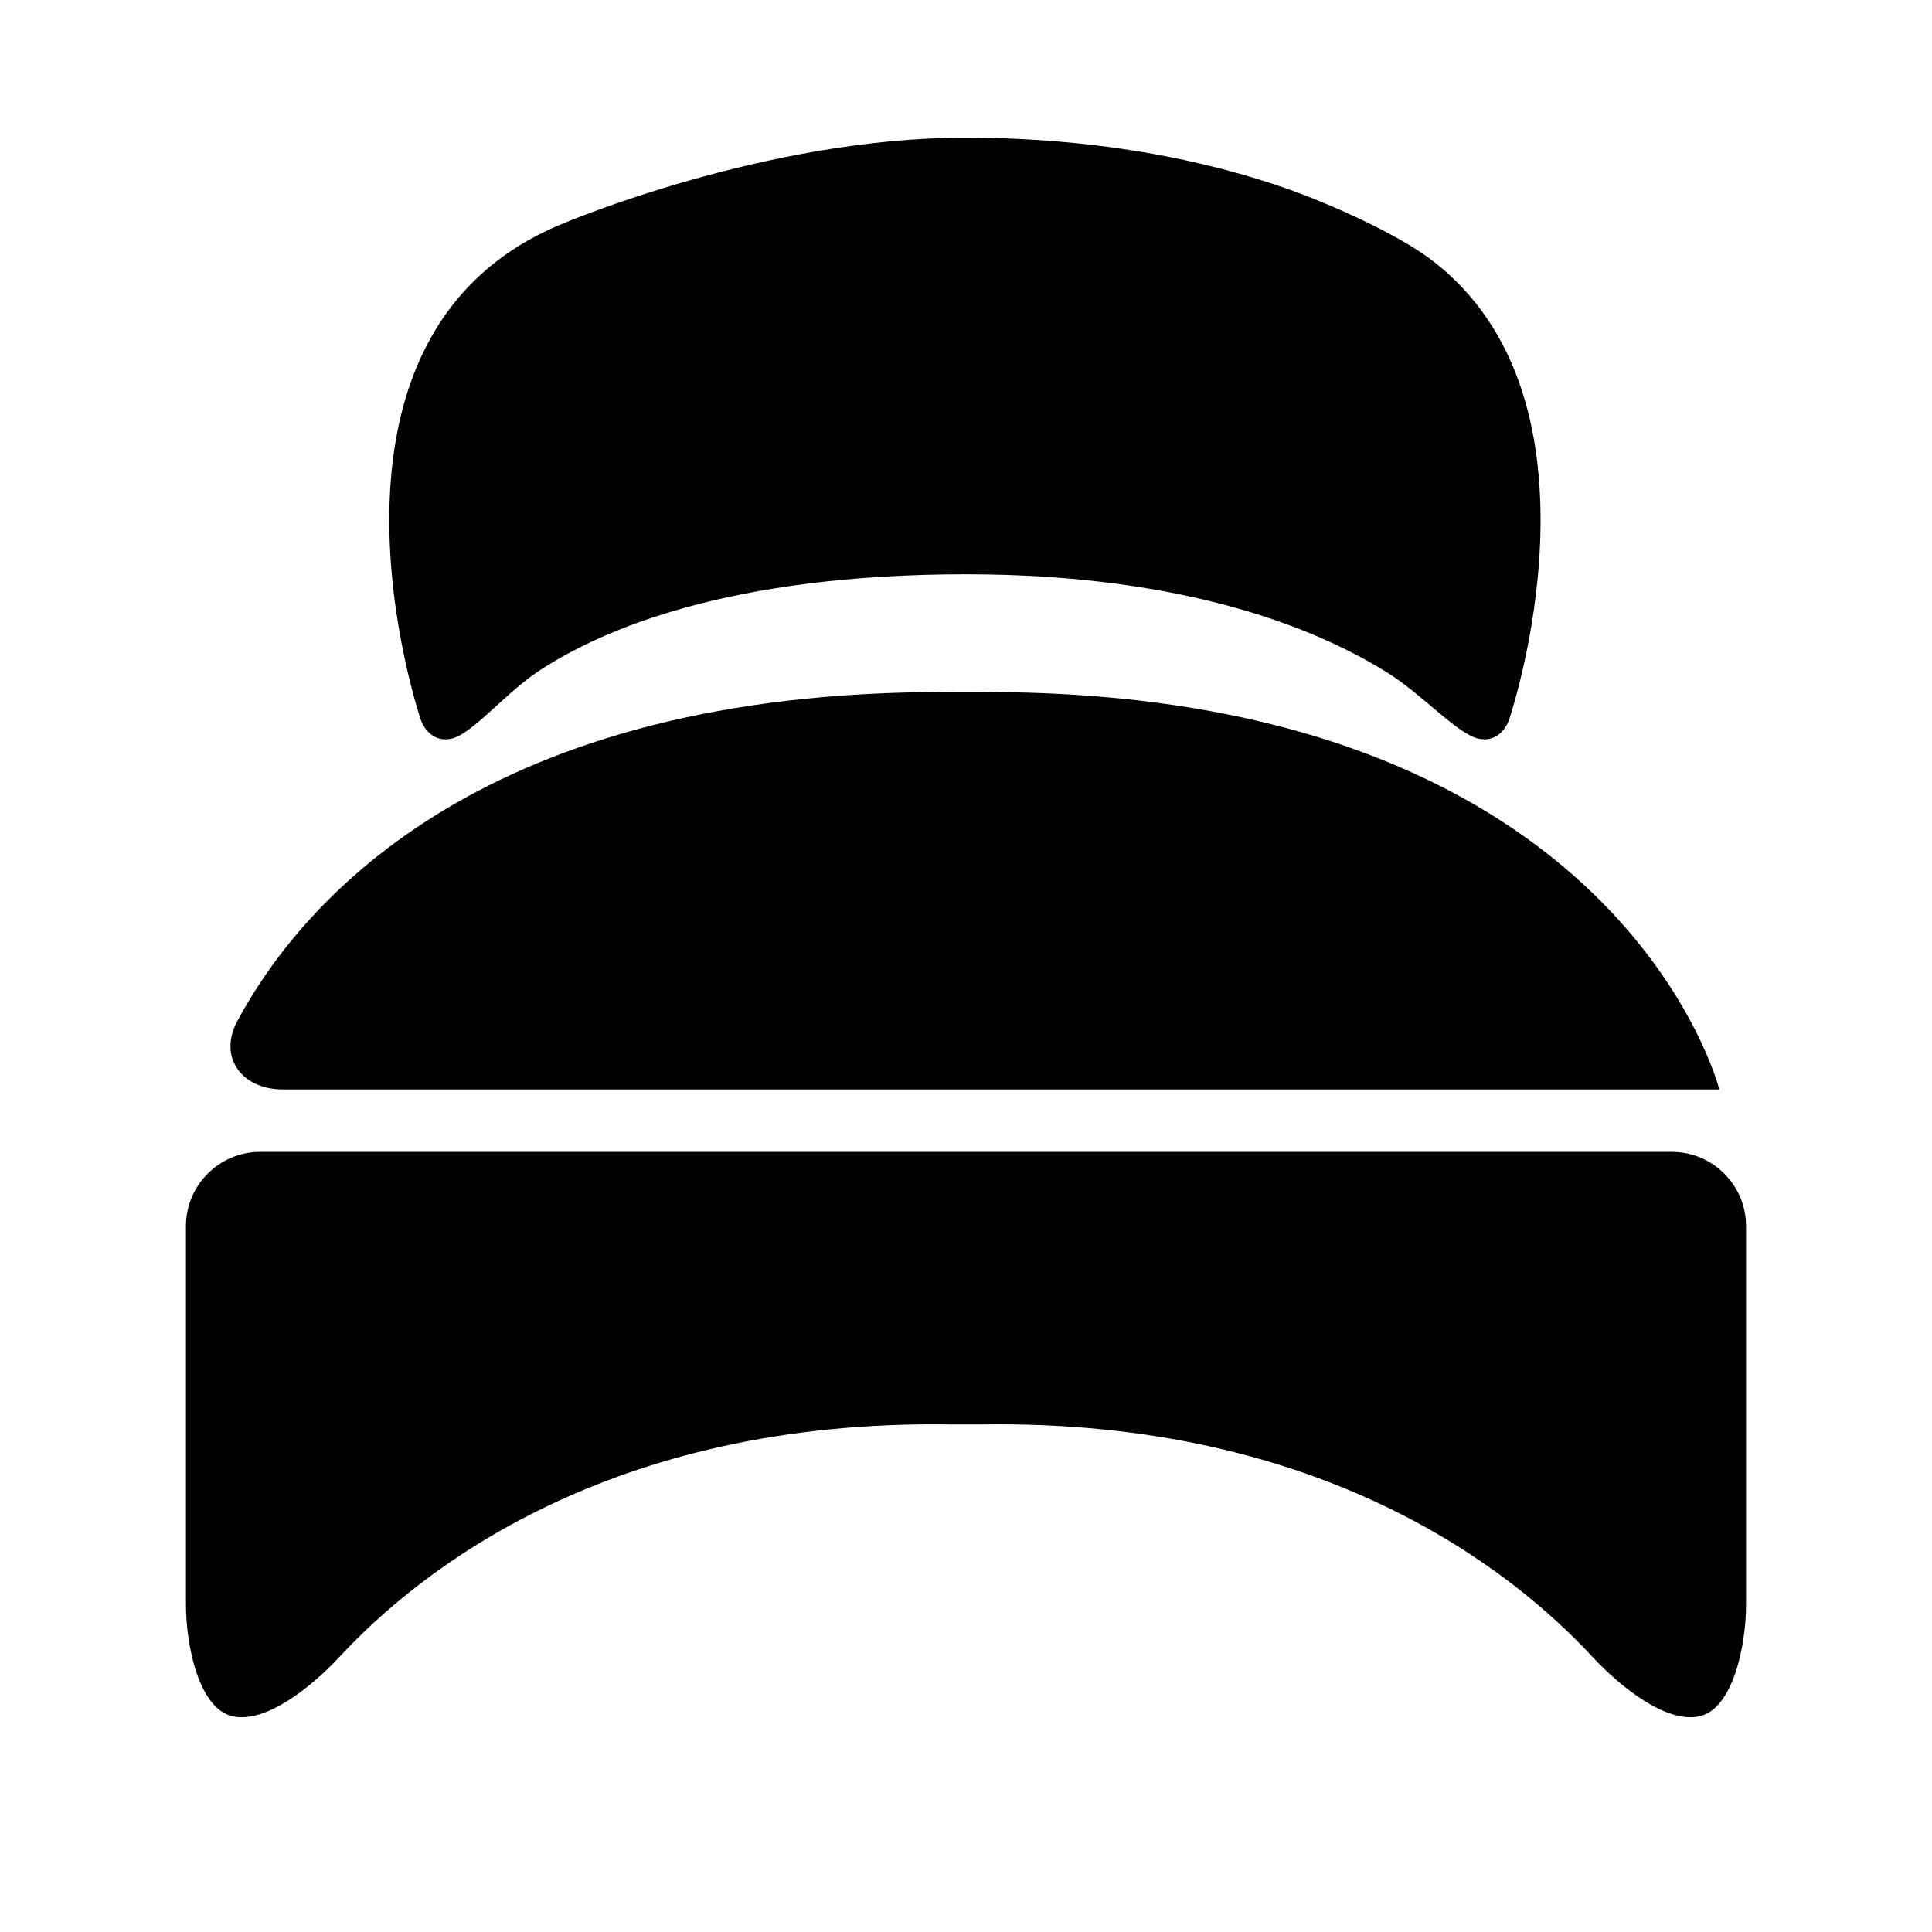
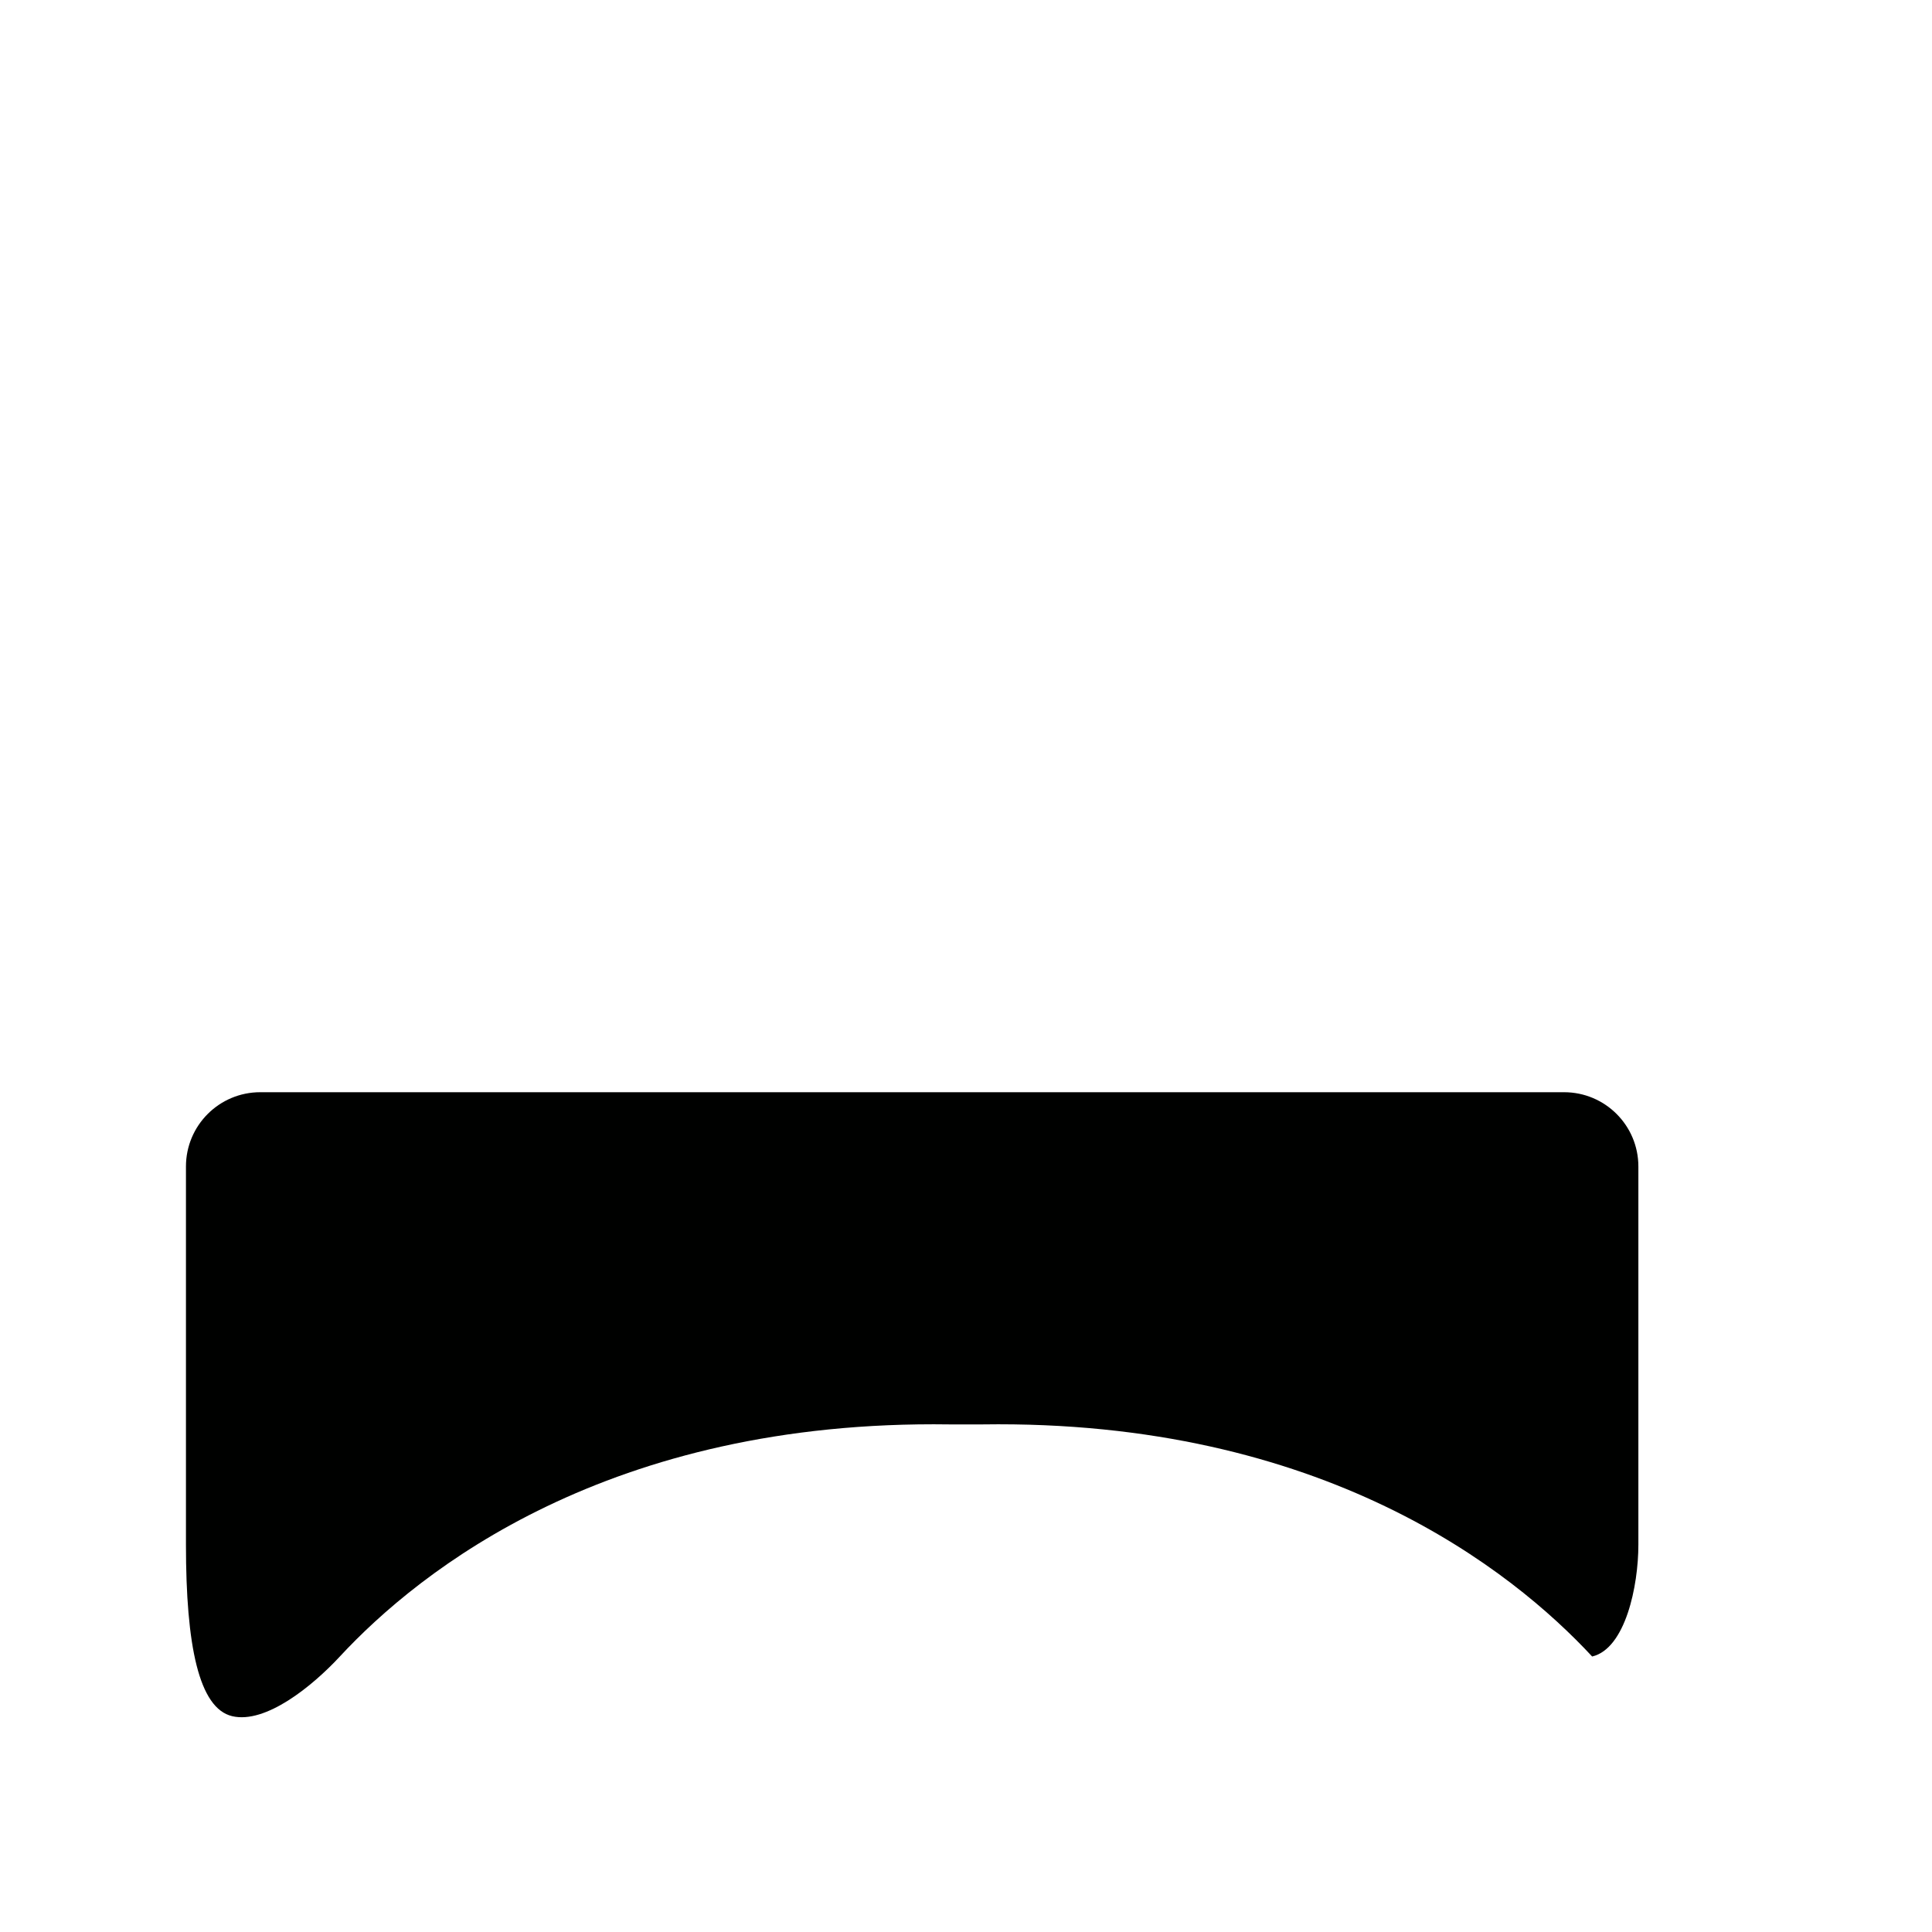
<svg xmlns="http://www.w3.org/2000/svg" version="1.1" id="Capa_1" x="0px" y="0px" width="52px" height="52px" viewBox="0 0 52 52" enable-background="new 0 0 52 52" xml:space="preserve">
  <g>
-     <path fill="#000100" d="M6.249,46.191c0.897,0.212,2.147-0.796,2.898-1.606c2.15-2.318,7.24-6.38,16.412-6.247h0.882   c9.172-0.134,14.261,3.929,16.412,6.247c0.751,0.81,2.001,1.818,2.898,1.606c0.897-0.212,1.244-1.904,1.244-3.008v-10.18   c0-1.105-0.895-2-2-2H7.005c-1.105,0-2,0.895-2,2v10.18C5.005,44.288,5.352,45.979,6.249,46.191z" />
-     <path fill="#000100" d="M24.95,18.629c-12.258,0.126-16.94,5.83-18.563,8.854c-0.522,0.973,0.121,1.839,1.225,1.839h38.663   c0,0-2.641-10.522-19.332-10.693C26.589,18.615,25.3,18.615,24.95,18.629z" />
-     <path fill="#000100" d="M14.5,18.061c1.724-1.138,5.173-2.604,11.5-2.604c6.023,0,9.567,1.525,11.38,2.672   c0.933,0.59,1.878,1.661,2.441,1.758c0.601,0.104,0.795-0.513,0.795-0.513s2.935-8.601-2.113-12.397   c-0.883-0.664-2.529-1.404-3.564-1.789c-1.78-0.661-4.825-1.482-8.968-1.482c-5.38,0-10.79,2.299-10.79,2.299   c-7.399,2.983-3.855,13.369-3.855,13.369s0.194,0.616,0.795,0.513C12.685,19.791,13.578,18.669,14.5,18.061z" />
+     <path fill="#000100" d="M6.249,46.191c0.897,0.212,2.147-0.796,2.898-1.606c2.15-2.318,7.24-6.38,16.412-6.247h0.882   c9.172-0.134,14.261,3.929,16.412,6.247c0.897-0.212,1.244-1.904,1.244-3.008v-10.18   c0-1.105-0.895-2-2-2H7.005c-1.105,0-2,0.895-2,2v10.18C5.005,44.288,5.352,45.979,6.249,46.191z" />
  </g>
</svg>